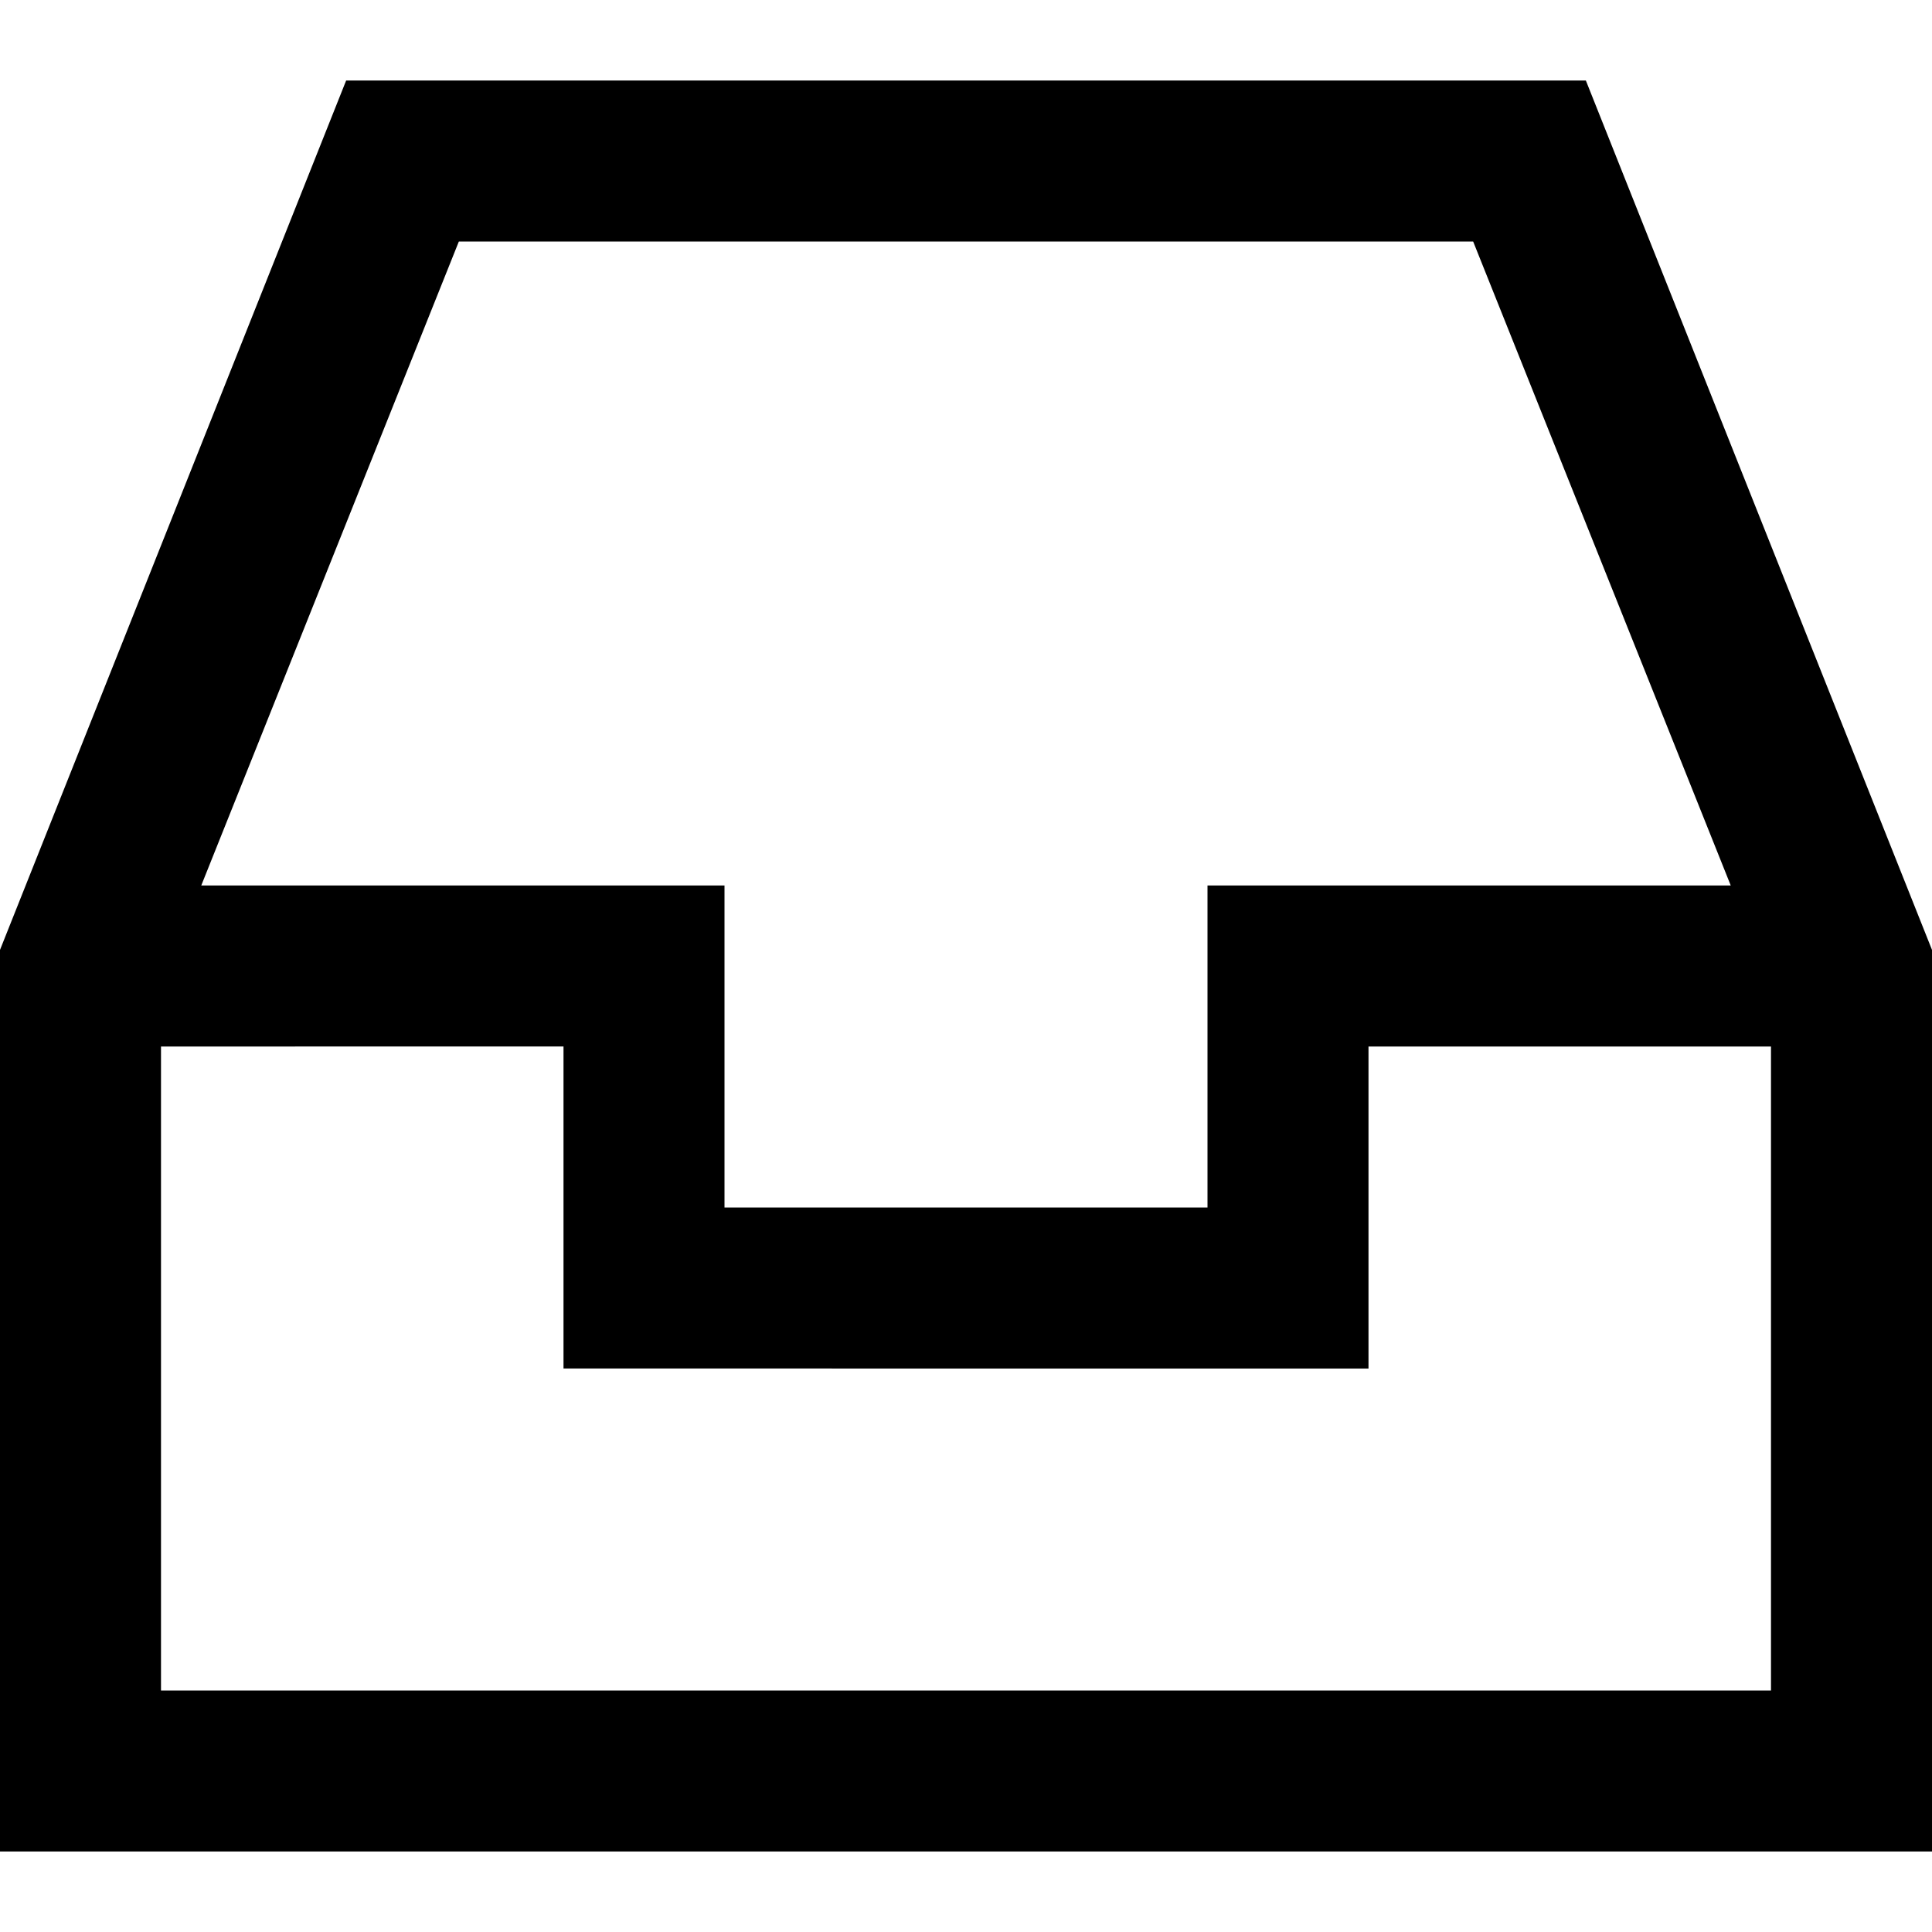
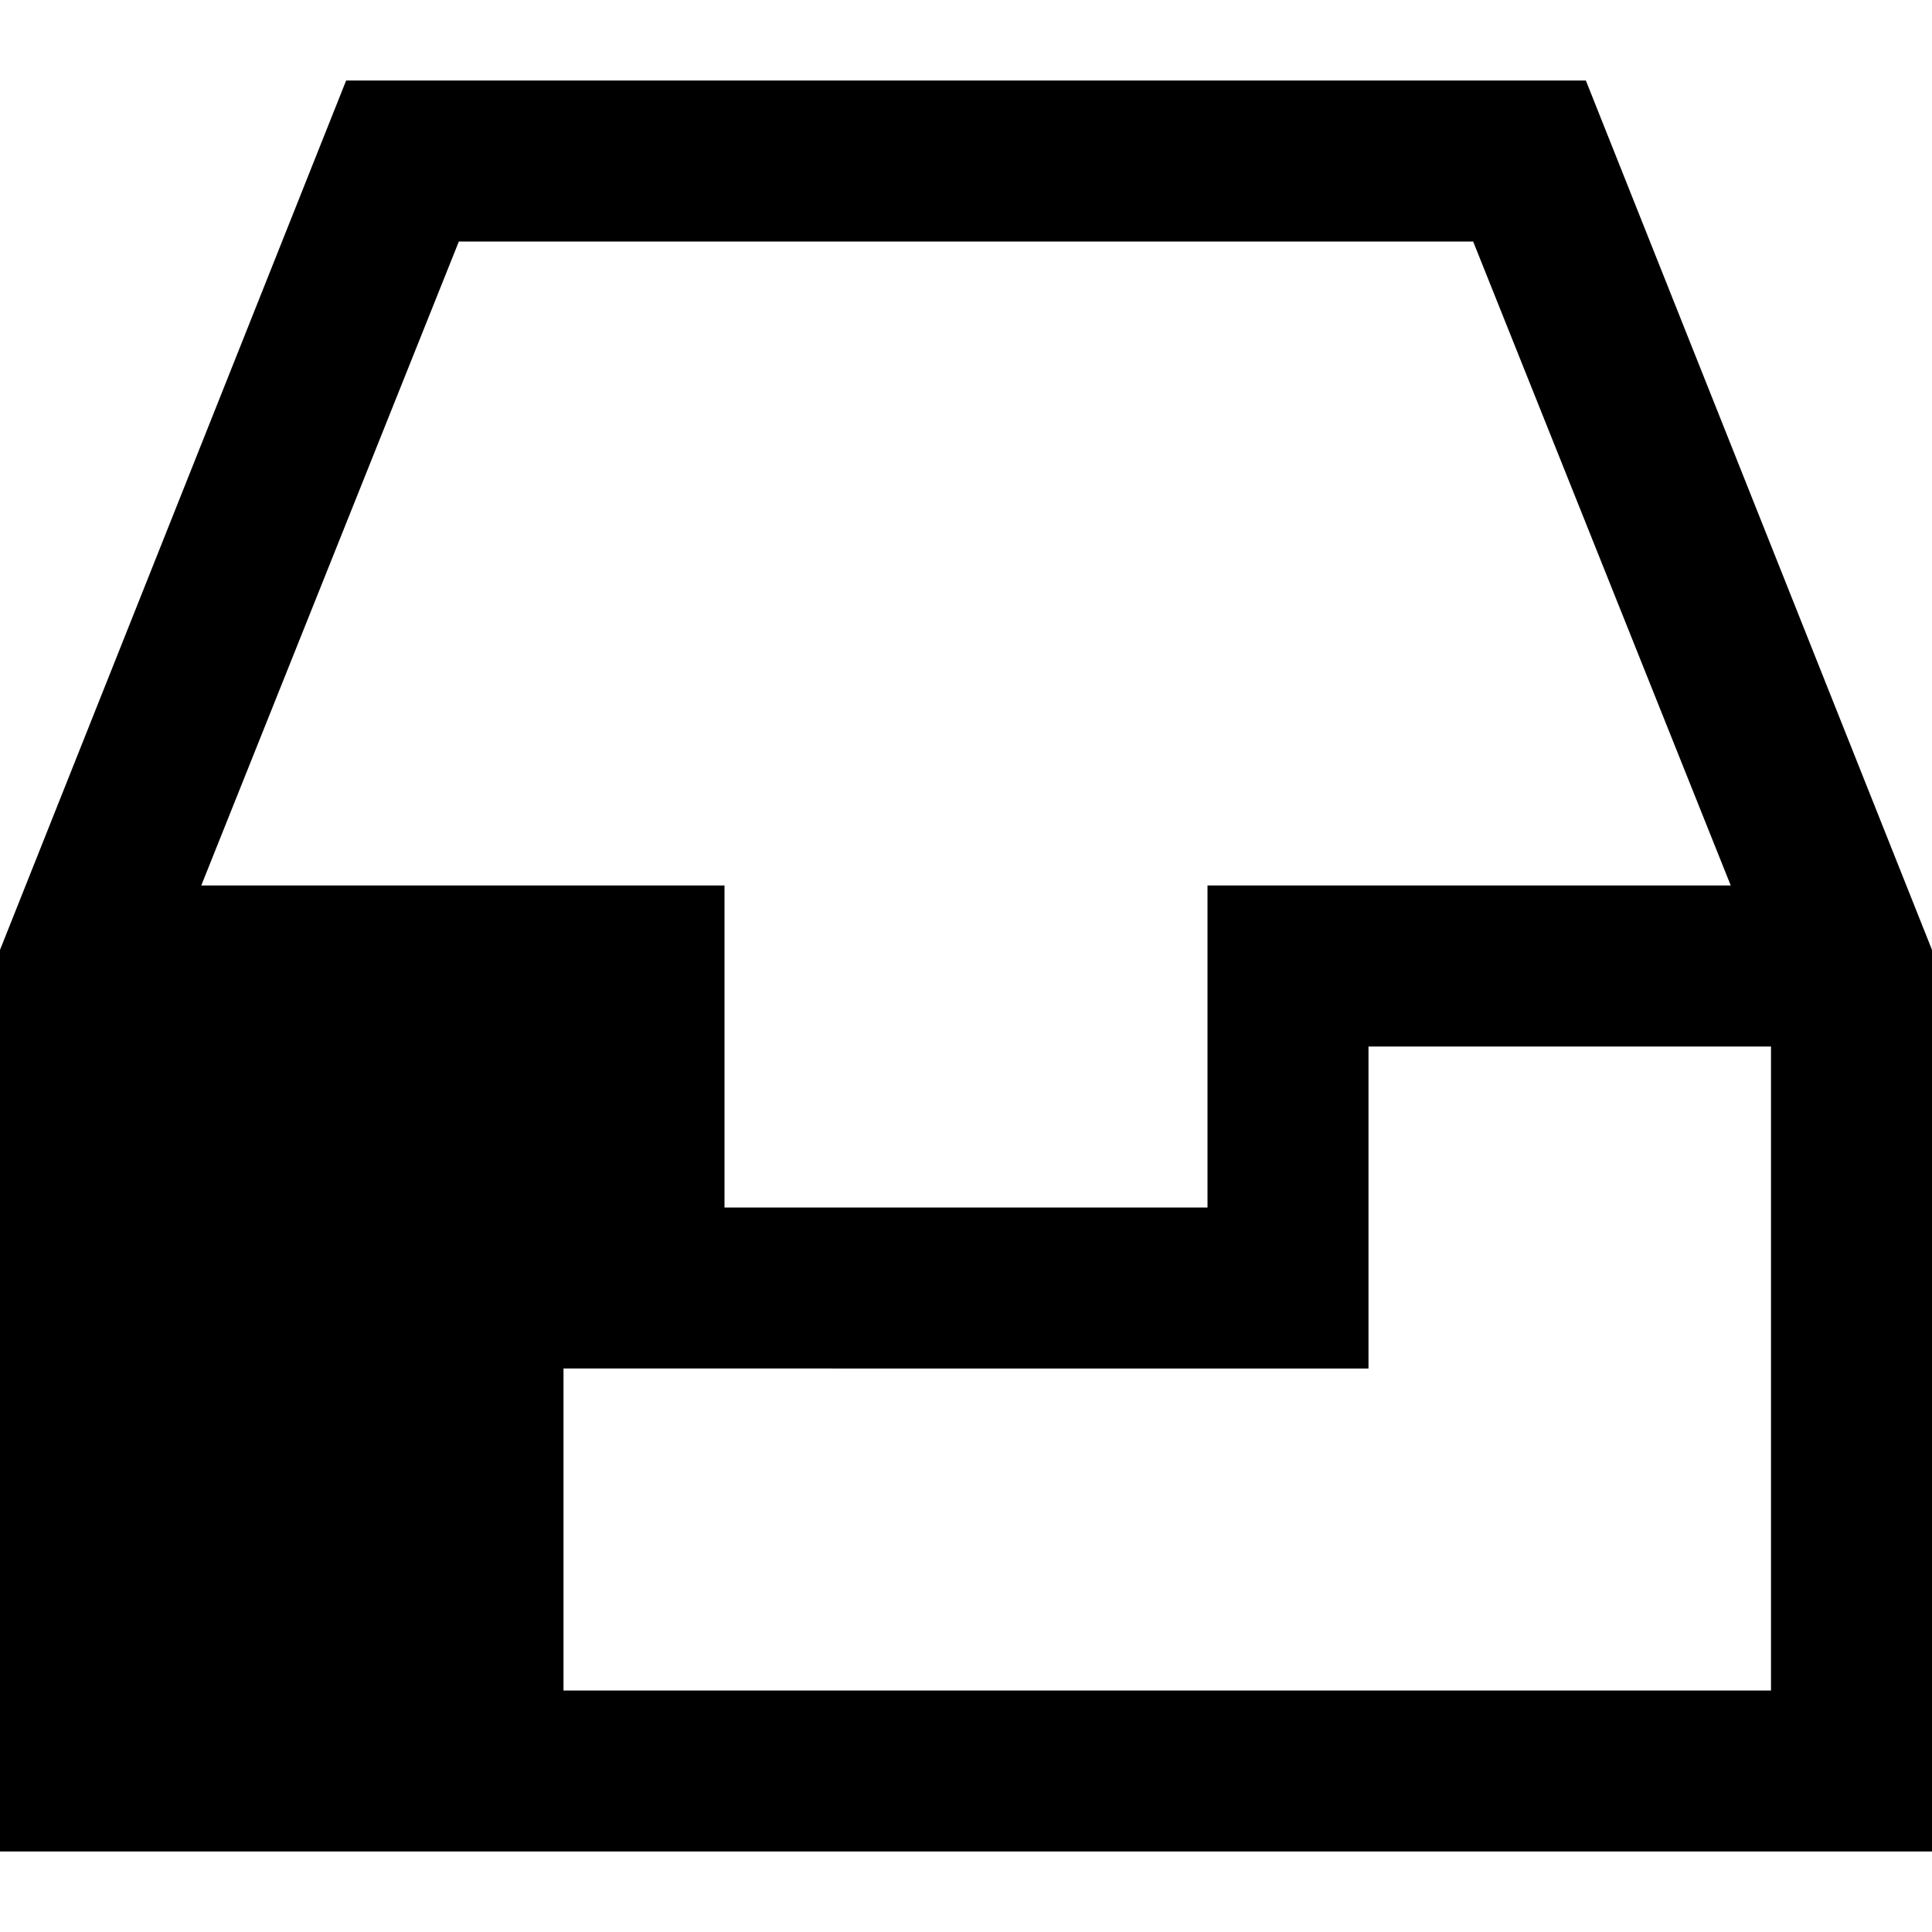
<svg xmlns="http://www.w3.org/2000/svg" fill="#000000" height="800px" width="800px" version="1.1" id="XMLID_192_" viewBox="0 0 24 24" xml:space="preserve">
  <g id="inbox">
    <g>
-       <path d="M24,23H0V11.8L4.3,1h15.4L24,11.8V23z M2,21h20v-8h-5v4H7v-4H2V21z M9,15h6v-4h6.5l-3.2-8H5.7l-3.2,8H9V15z" />
+       <path d="M24,23H0V11.8L4.3,1h15.4L24,11.8V23z M2,21h20v-8h-5v4H7v-4V21z M9,15h6v-4h6.5l-3.2-8H5.7l-3.2,8H9V15z" />
    </g>
  </g>
</svg>